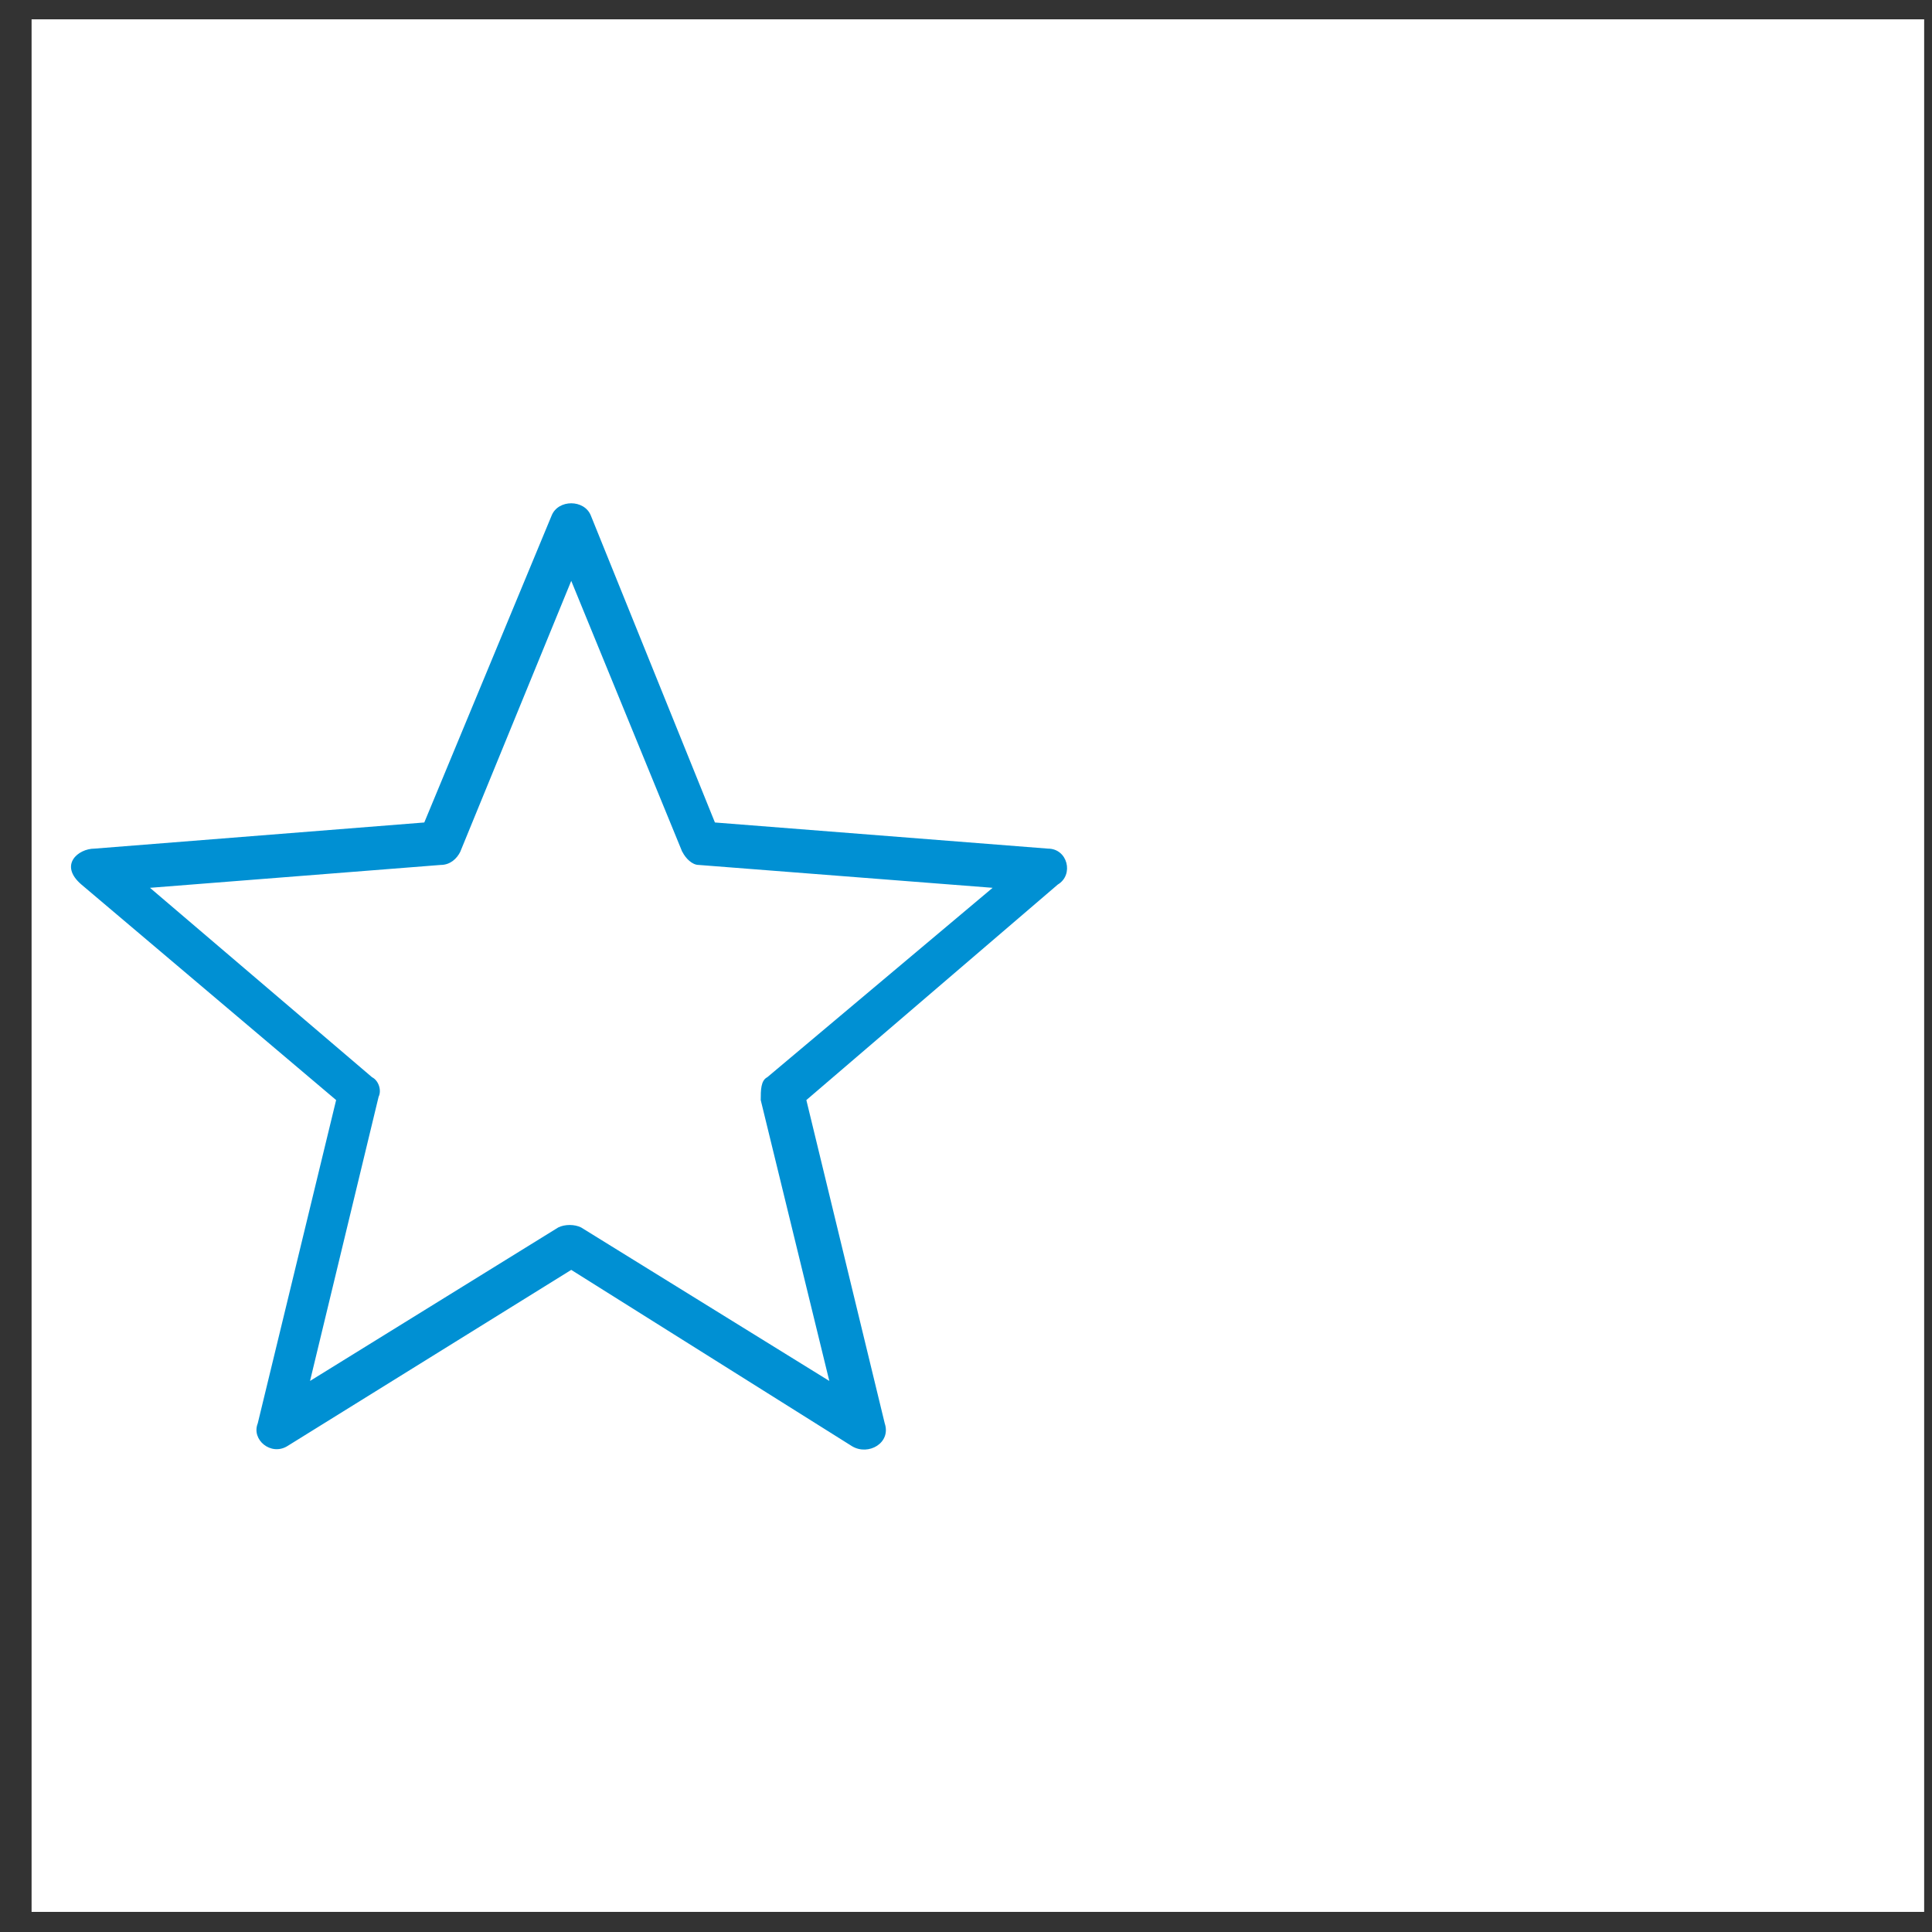
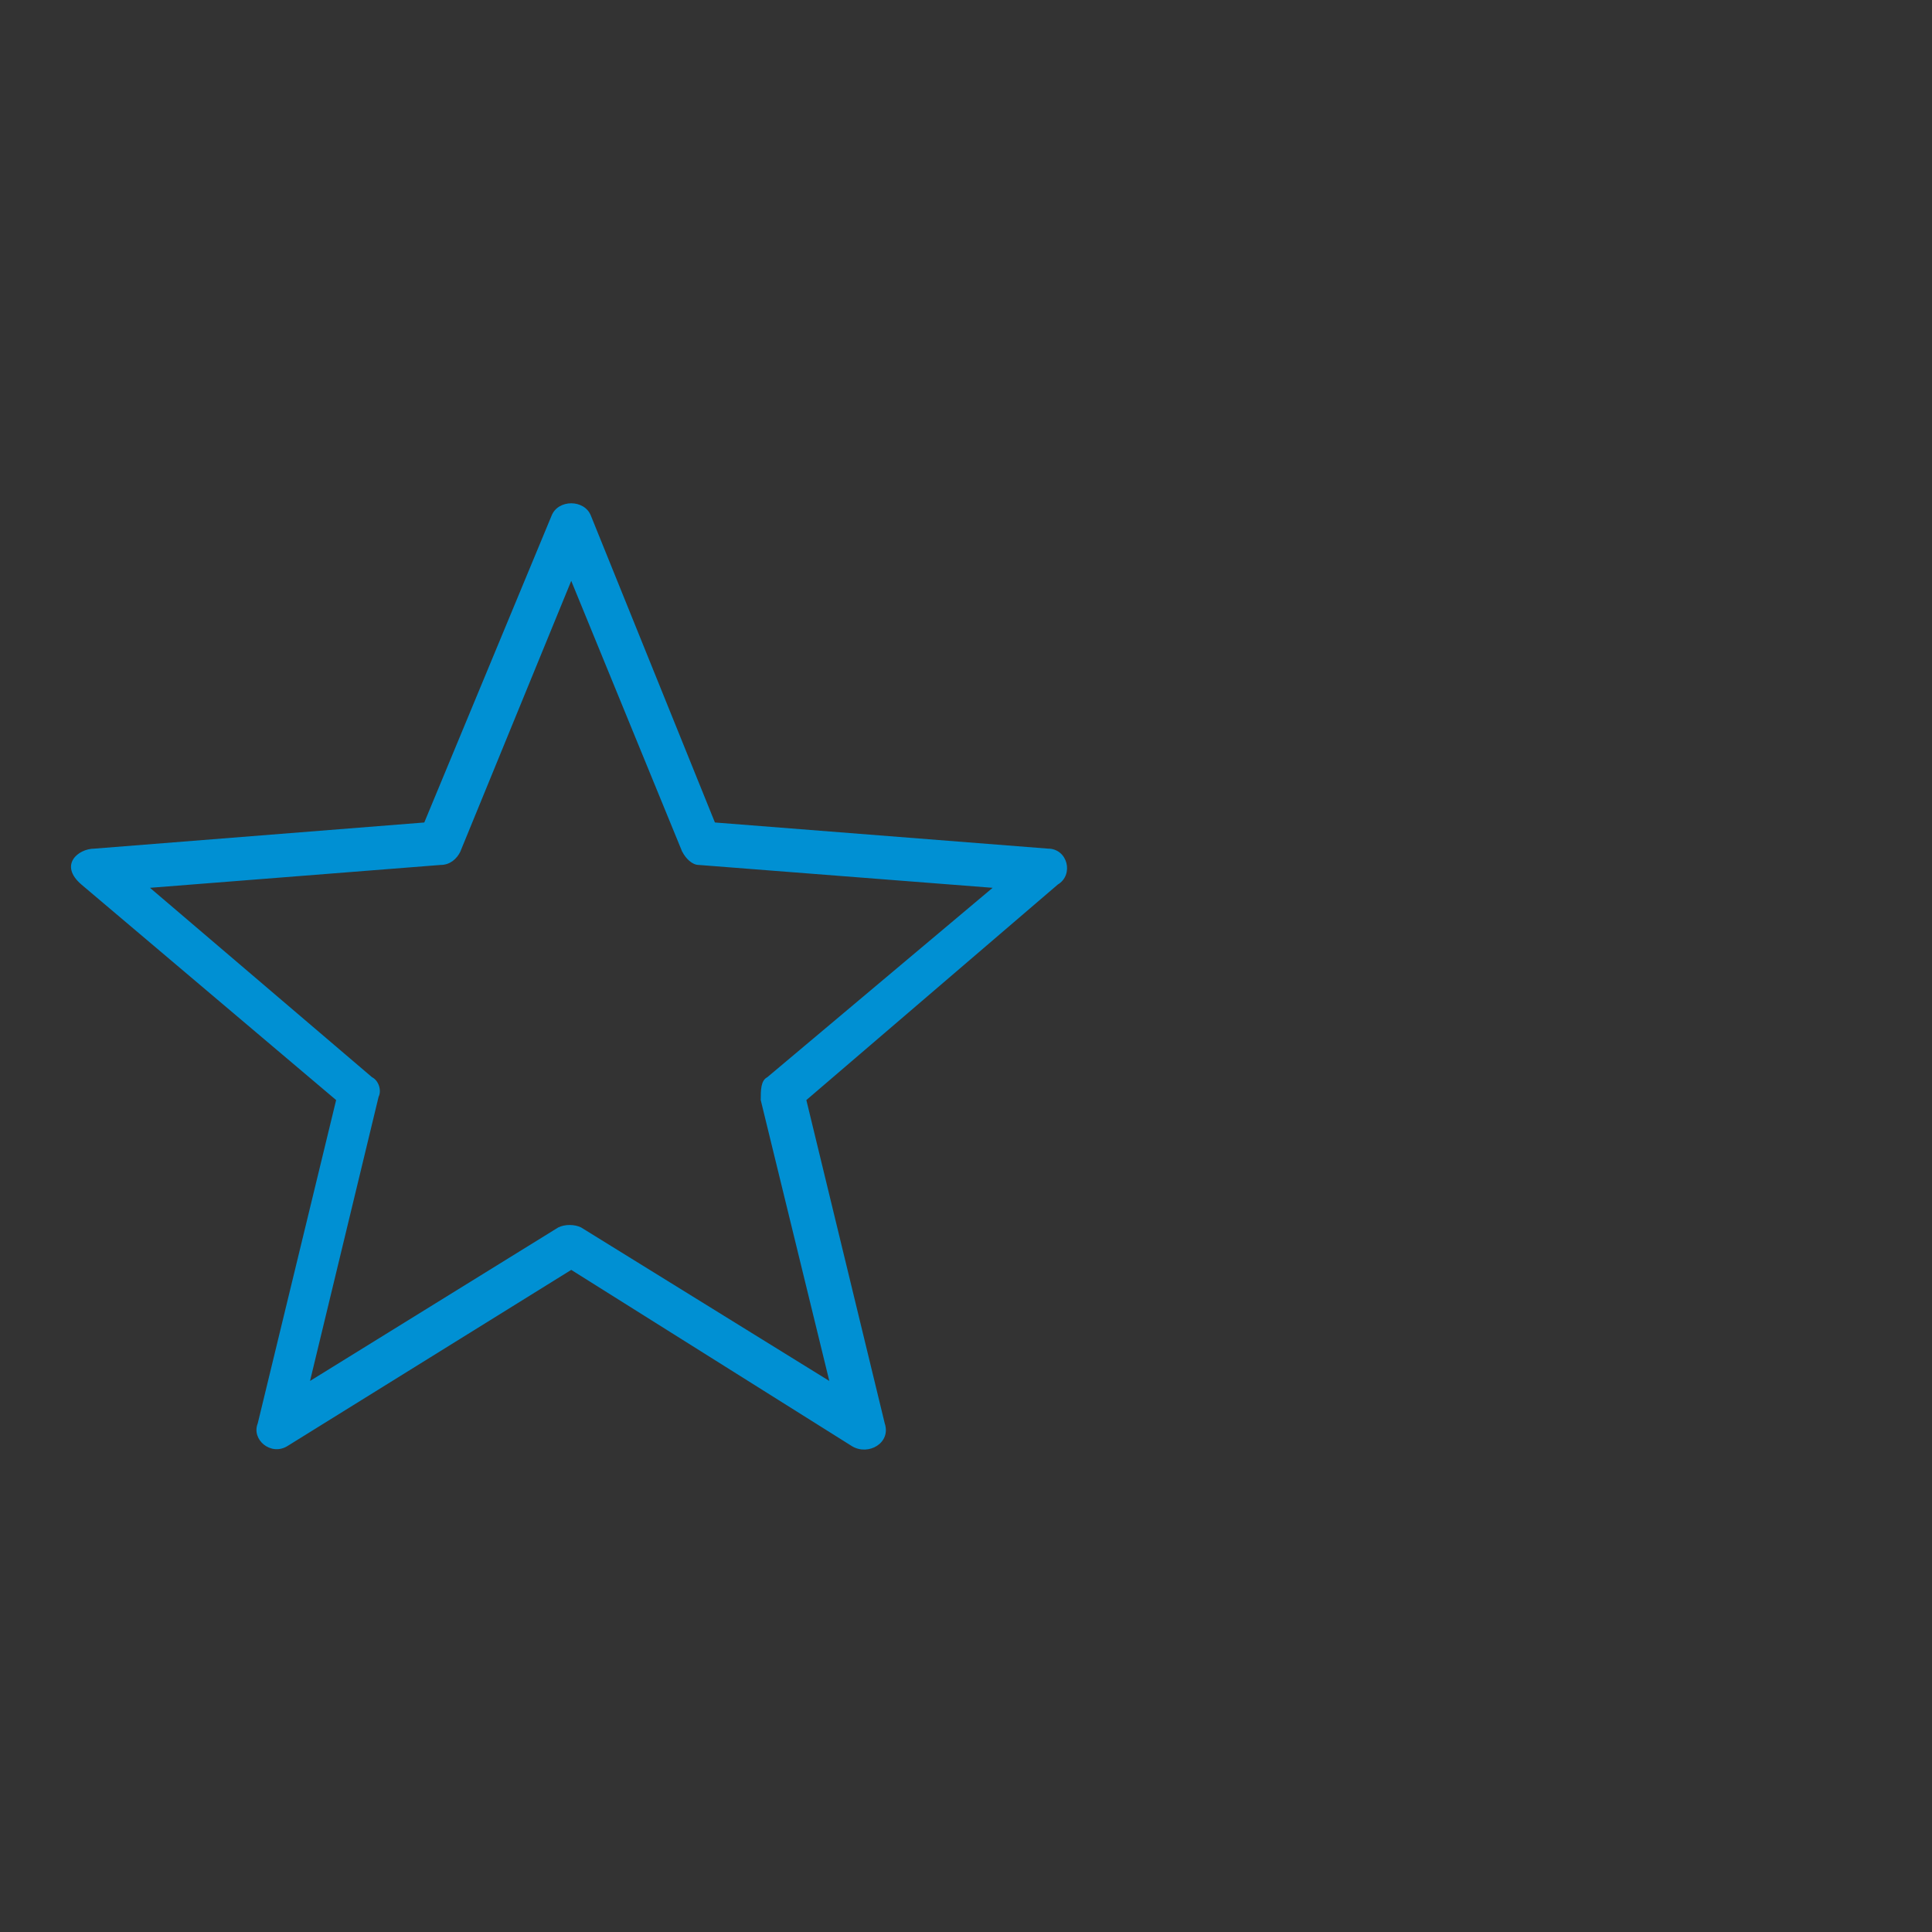
<svg xmlns="http://www.w3.org/2000/svg" fill="none" height="49" viewBox="0 0 49 49" width="49">
  <rect x="0" y="0" width="49" height="49" fill="#333333" stroke="none" />
-   <path d="m.801.49h48v48h-48z" fill="#fff" />
  <path d="m14.985 13.075 3.147 7.785 8.448.663c.497 0 .663.663.248.911l-6.377 5.466 1.988 8.2c.166.497-.414.828-.828.58l-7.123-4.473-7.206 4.473c-.414.248-.911-.166-.745-.58l1.988-8.2-6.46-5.466c-.58-.497-.083-.911.331-.911l8.365-.663 3.23-7.785c.166-.414.828-.414.994 0zm2.319 8.531-2.816-6.874-2.816 6.874c-.083.166-.248.331-.497.331l-7.371.58 5.632 4.804c.166.083.248.331.166.497l-1.739 7.206 6.295-3.893c.166-.083.414-.083.58 0l6.295 3.893-1.739-7.123c0-.248 0-.497.166-.58l5.715-4.804-7.454-.58c-.166 0-.331-.166-.414-.331z" fill="#0090d3" />
</svg>